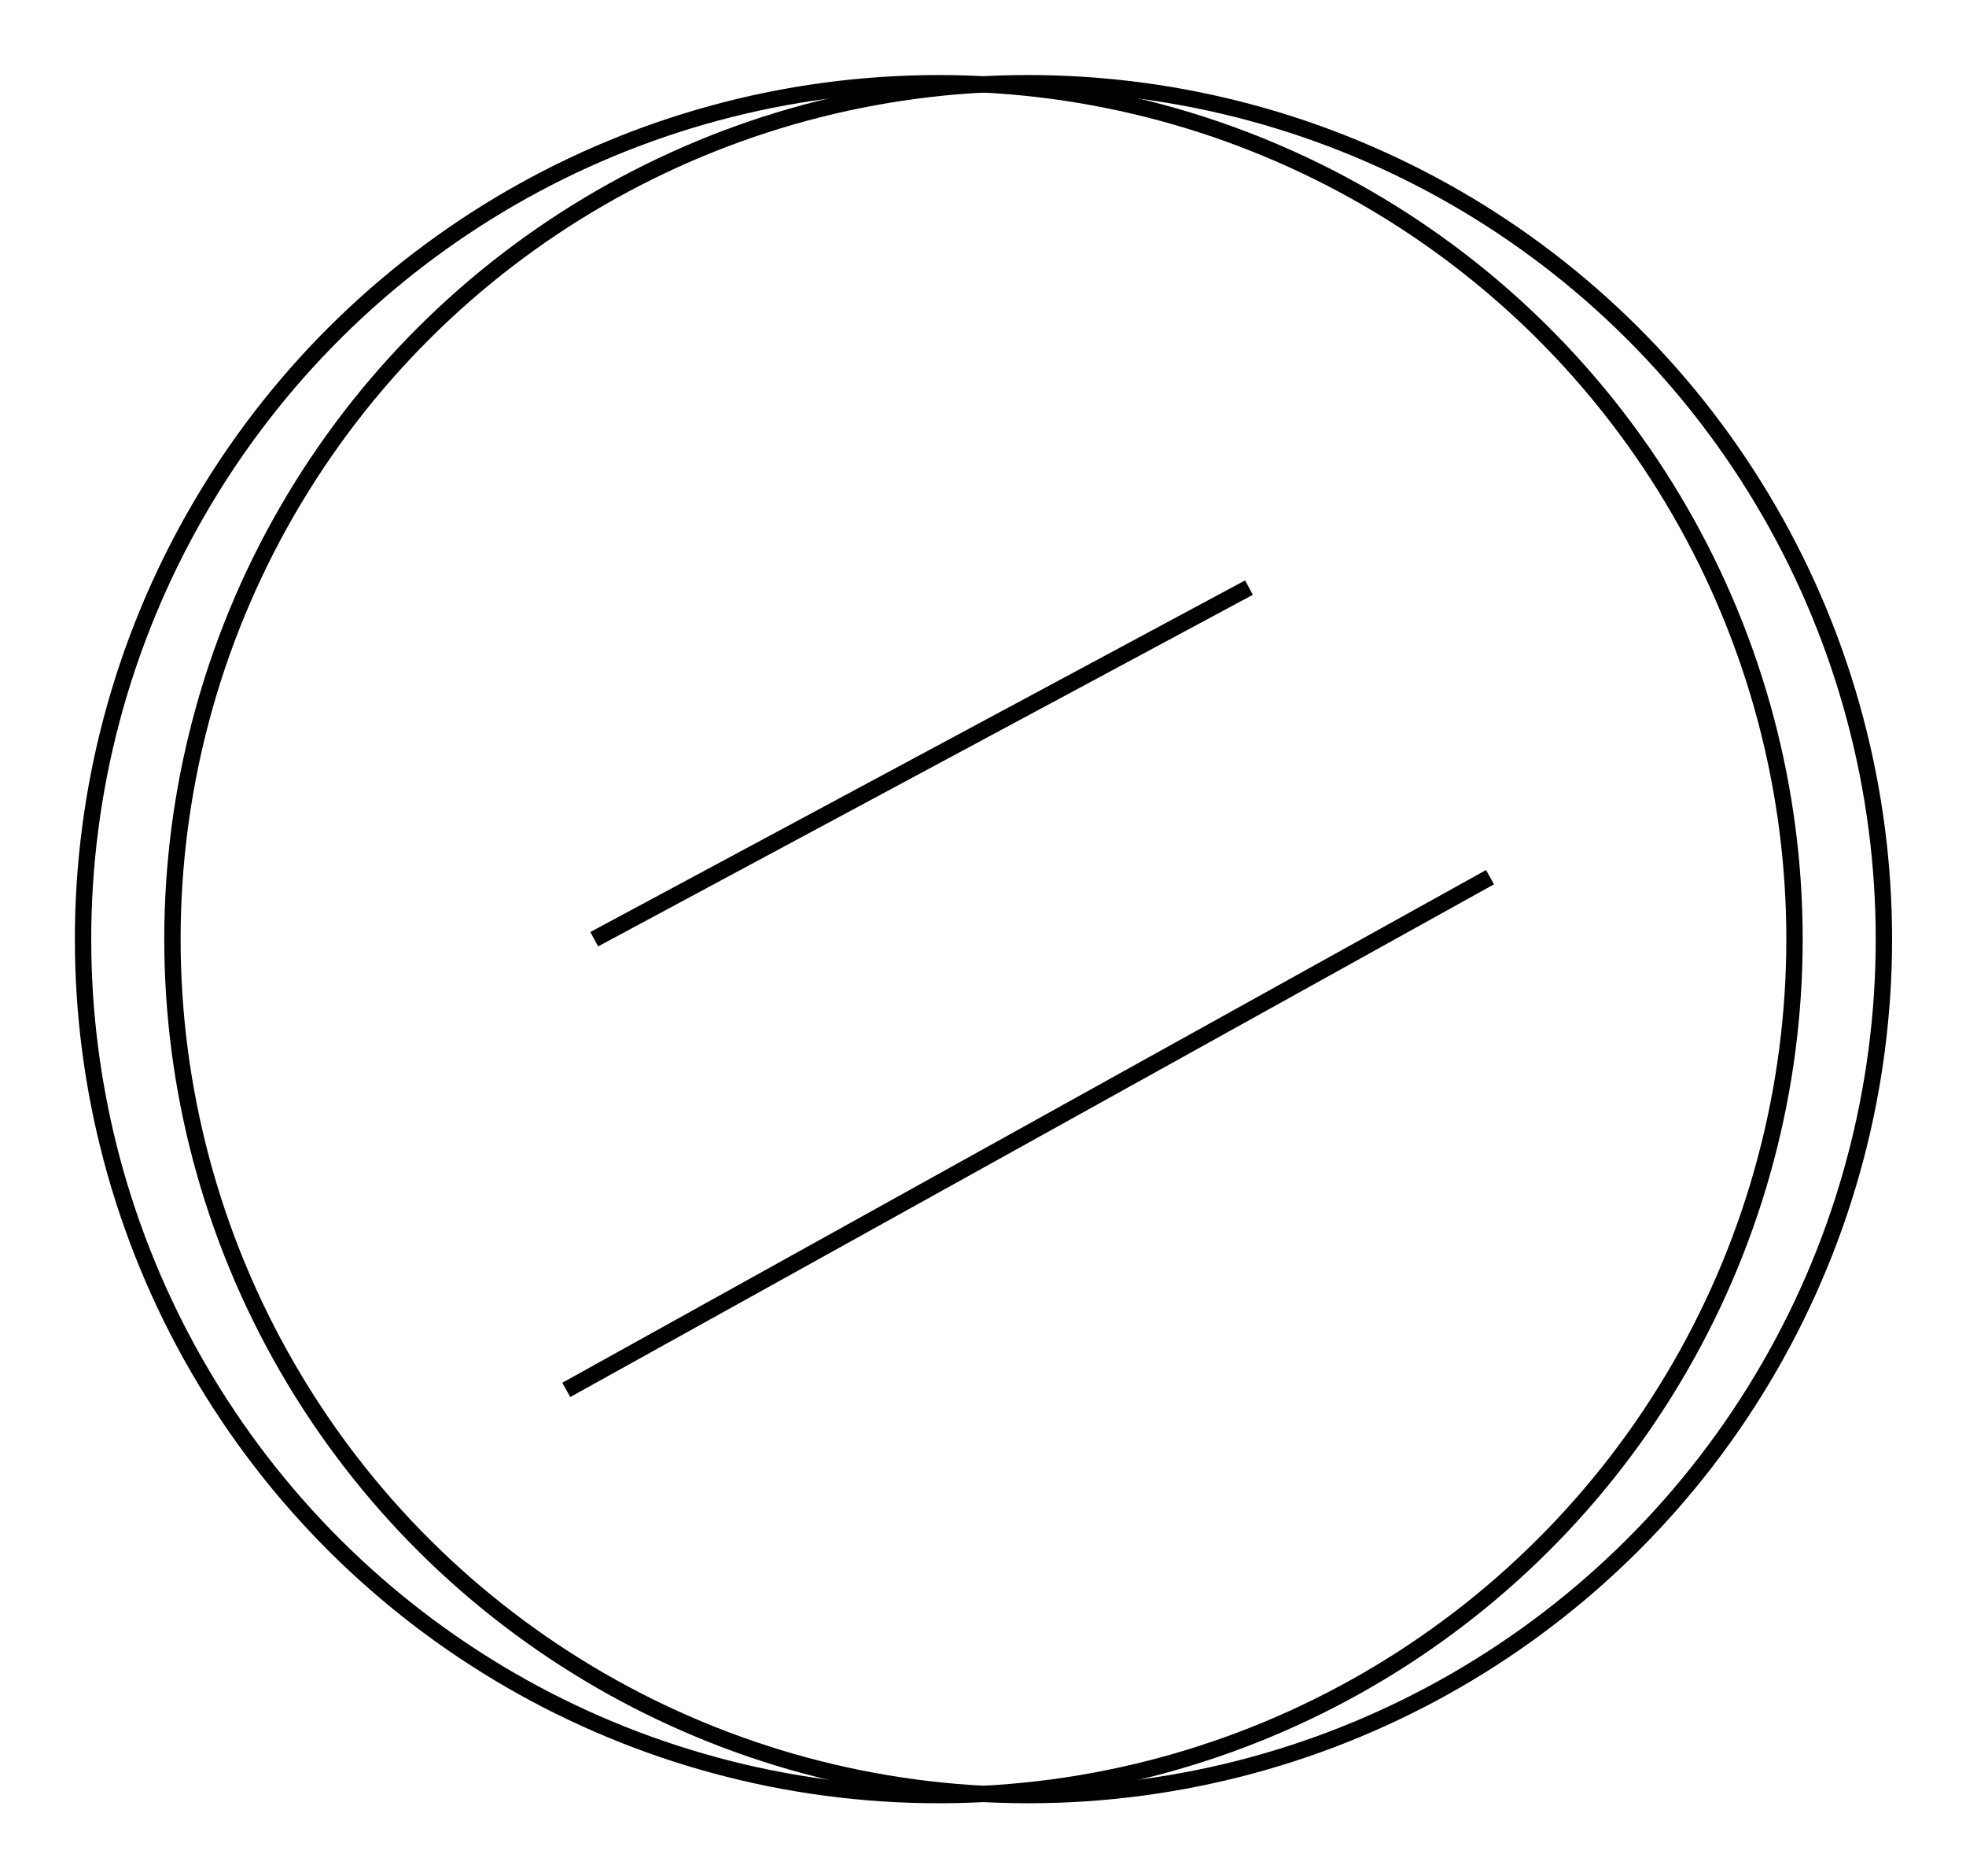
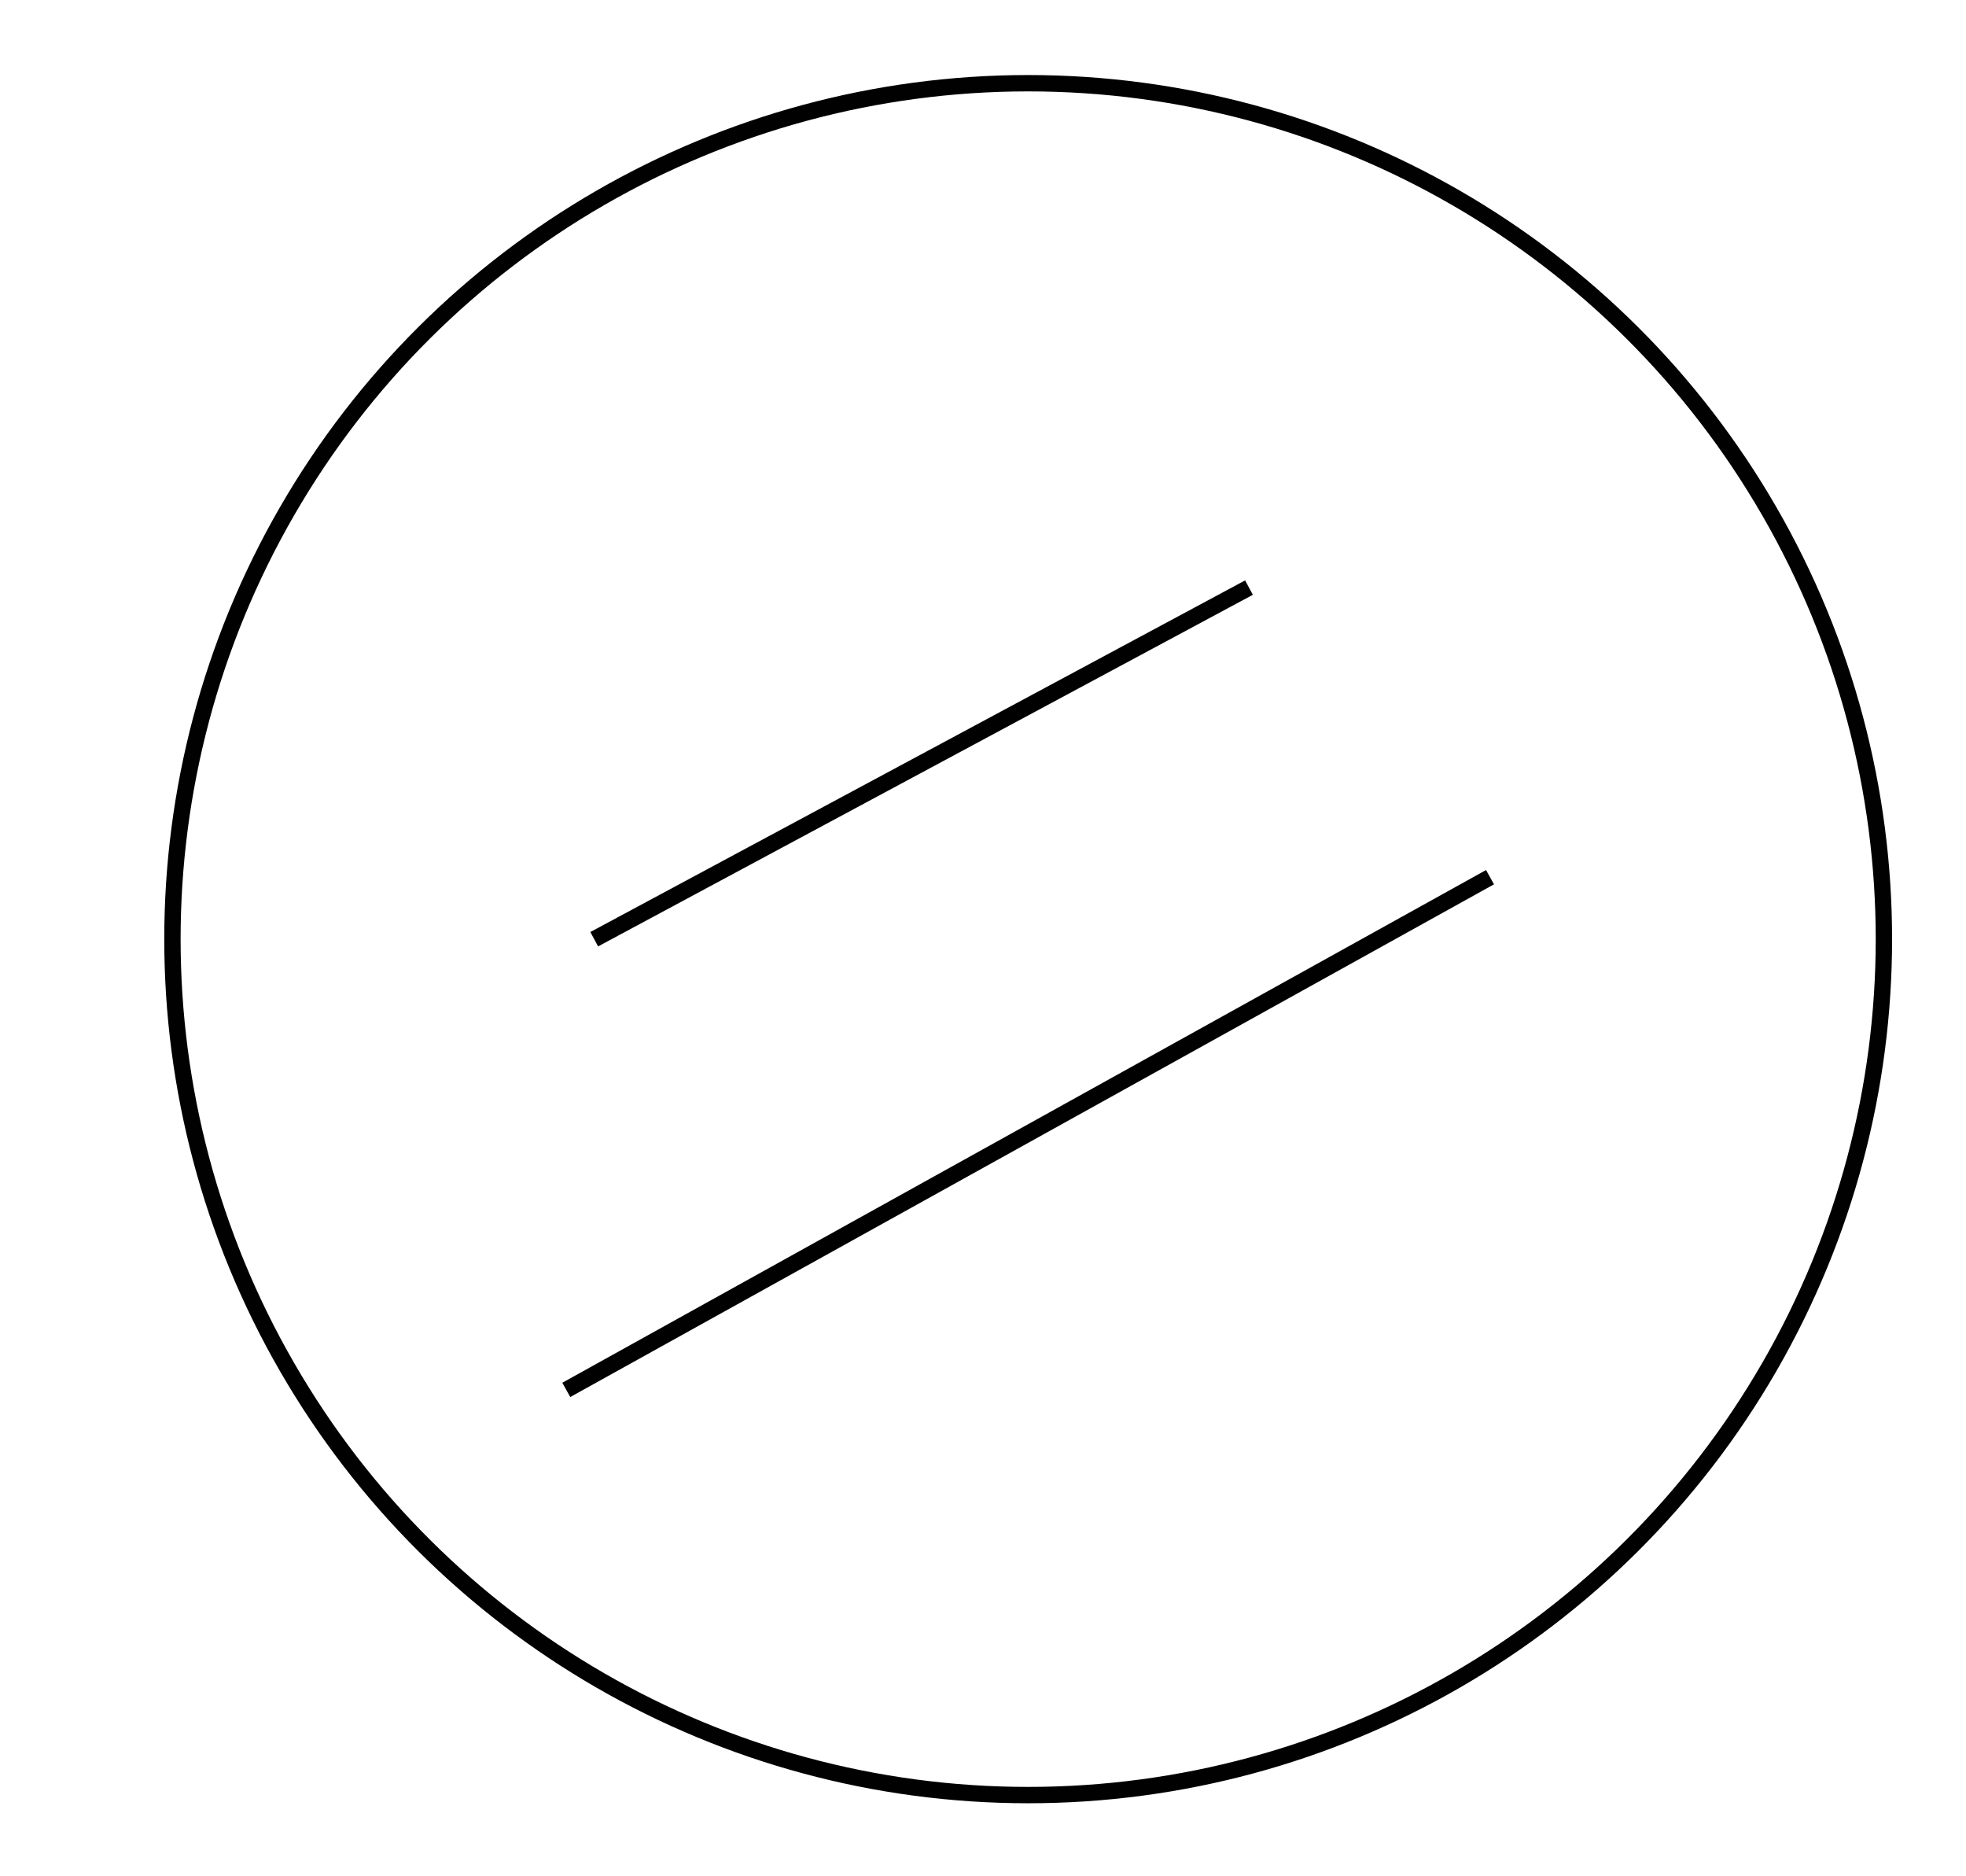
<svg xmlns="http://www.w3.org/2000/svg" width="100%" height="100%" viewBox="0 0 1503 1434" version="1.1" xml:space="preserve" style="fill-rule:evenodd;clip-rule:evenodd;stroke-miterlimit:10;">
  <g transform="matrix(1,0,0,1,-8324.03,-10612.5)">
    <g transform="matrix(4.167,0,0,4.167,0,0)">
      <g transform="matrix(0,-1,-1,0,2169.84,2562.06)">
-         <circle cx="-156.997" cy="0" r="156.997" style="fill:none;stroke:rgb(1,1,2);stroke-width:3px;" />
-       </g>
+         </g>
    </g>
    <g transform="matrix(4.167,0,0,4.167,0,0)">
      <g transform="matrix(0,-1,-1,0,2186.24,2562.06)">
        <circle cx="-156.997" cy="0" r="156.997" style="fill:none;stroke:rgb(1,1,2);stroke-width:3px;" />
      </g>
    </g>
    <g transform="matrix(4.167,0,0,4.167,0,0)">
      <g transform="matrix(0.881,-0.473,-0.473,-0.881,2129.02,2743.64)">
        <path d="M-8.107,32.244L128.243,32.244" style="fill:none;fill-rule:nonzero;stroke:rgb(1,1,2);stroke-width:3px;" />
      </g>
    </g>
    <g transform="matrix(4.167,0,0,4.167,0,0)">
      <g transform="matrix(0.874,-0.485,-0.485,-0.874,2134.97,2836.95)">
        <path d="M-12.184,47.055L181.721,47.055" style="fill:none;fill-rule:nonzero;stroke:rgb(1,1,2);stroke-width:3px;" />
      </g>
    </g>
  </g>
</svg>